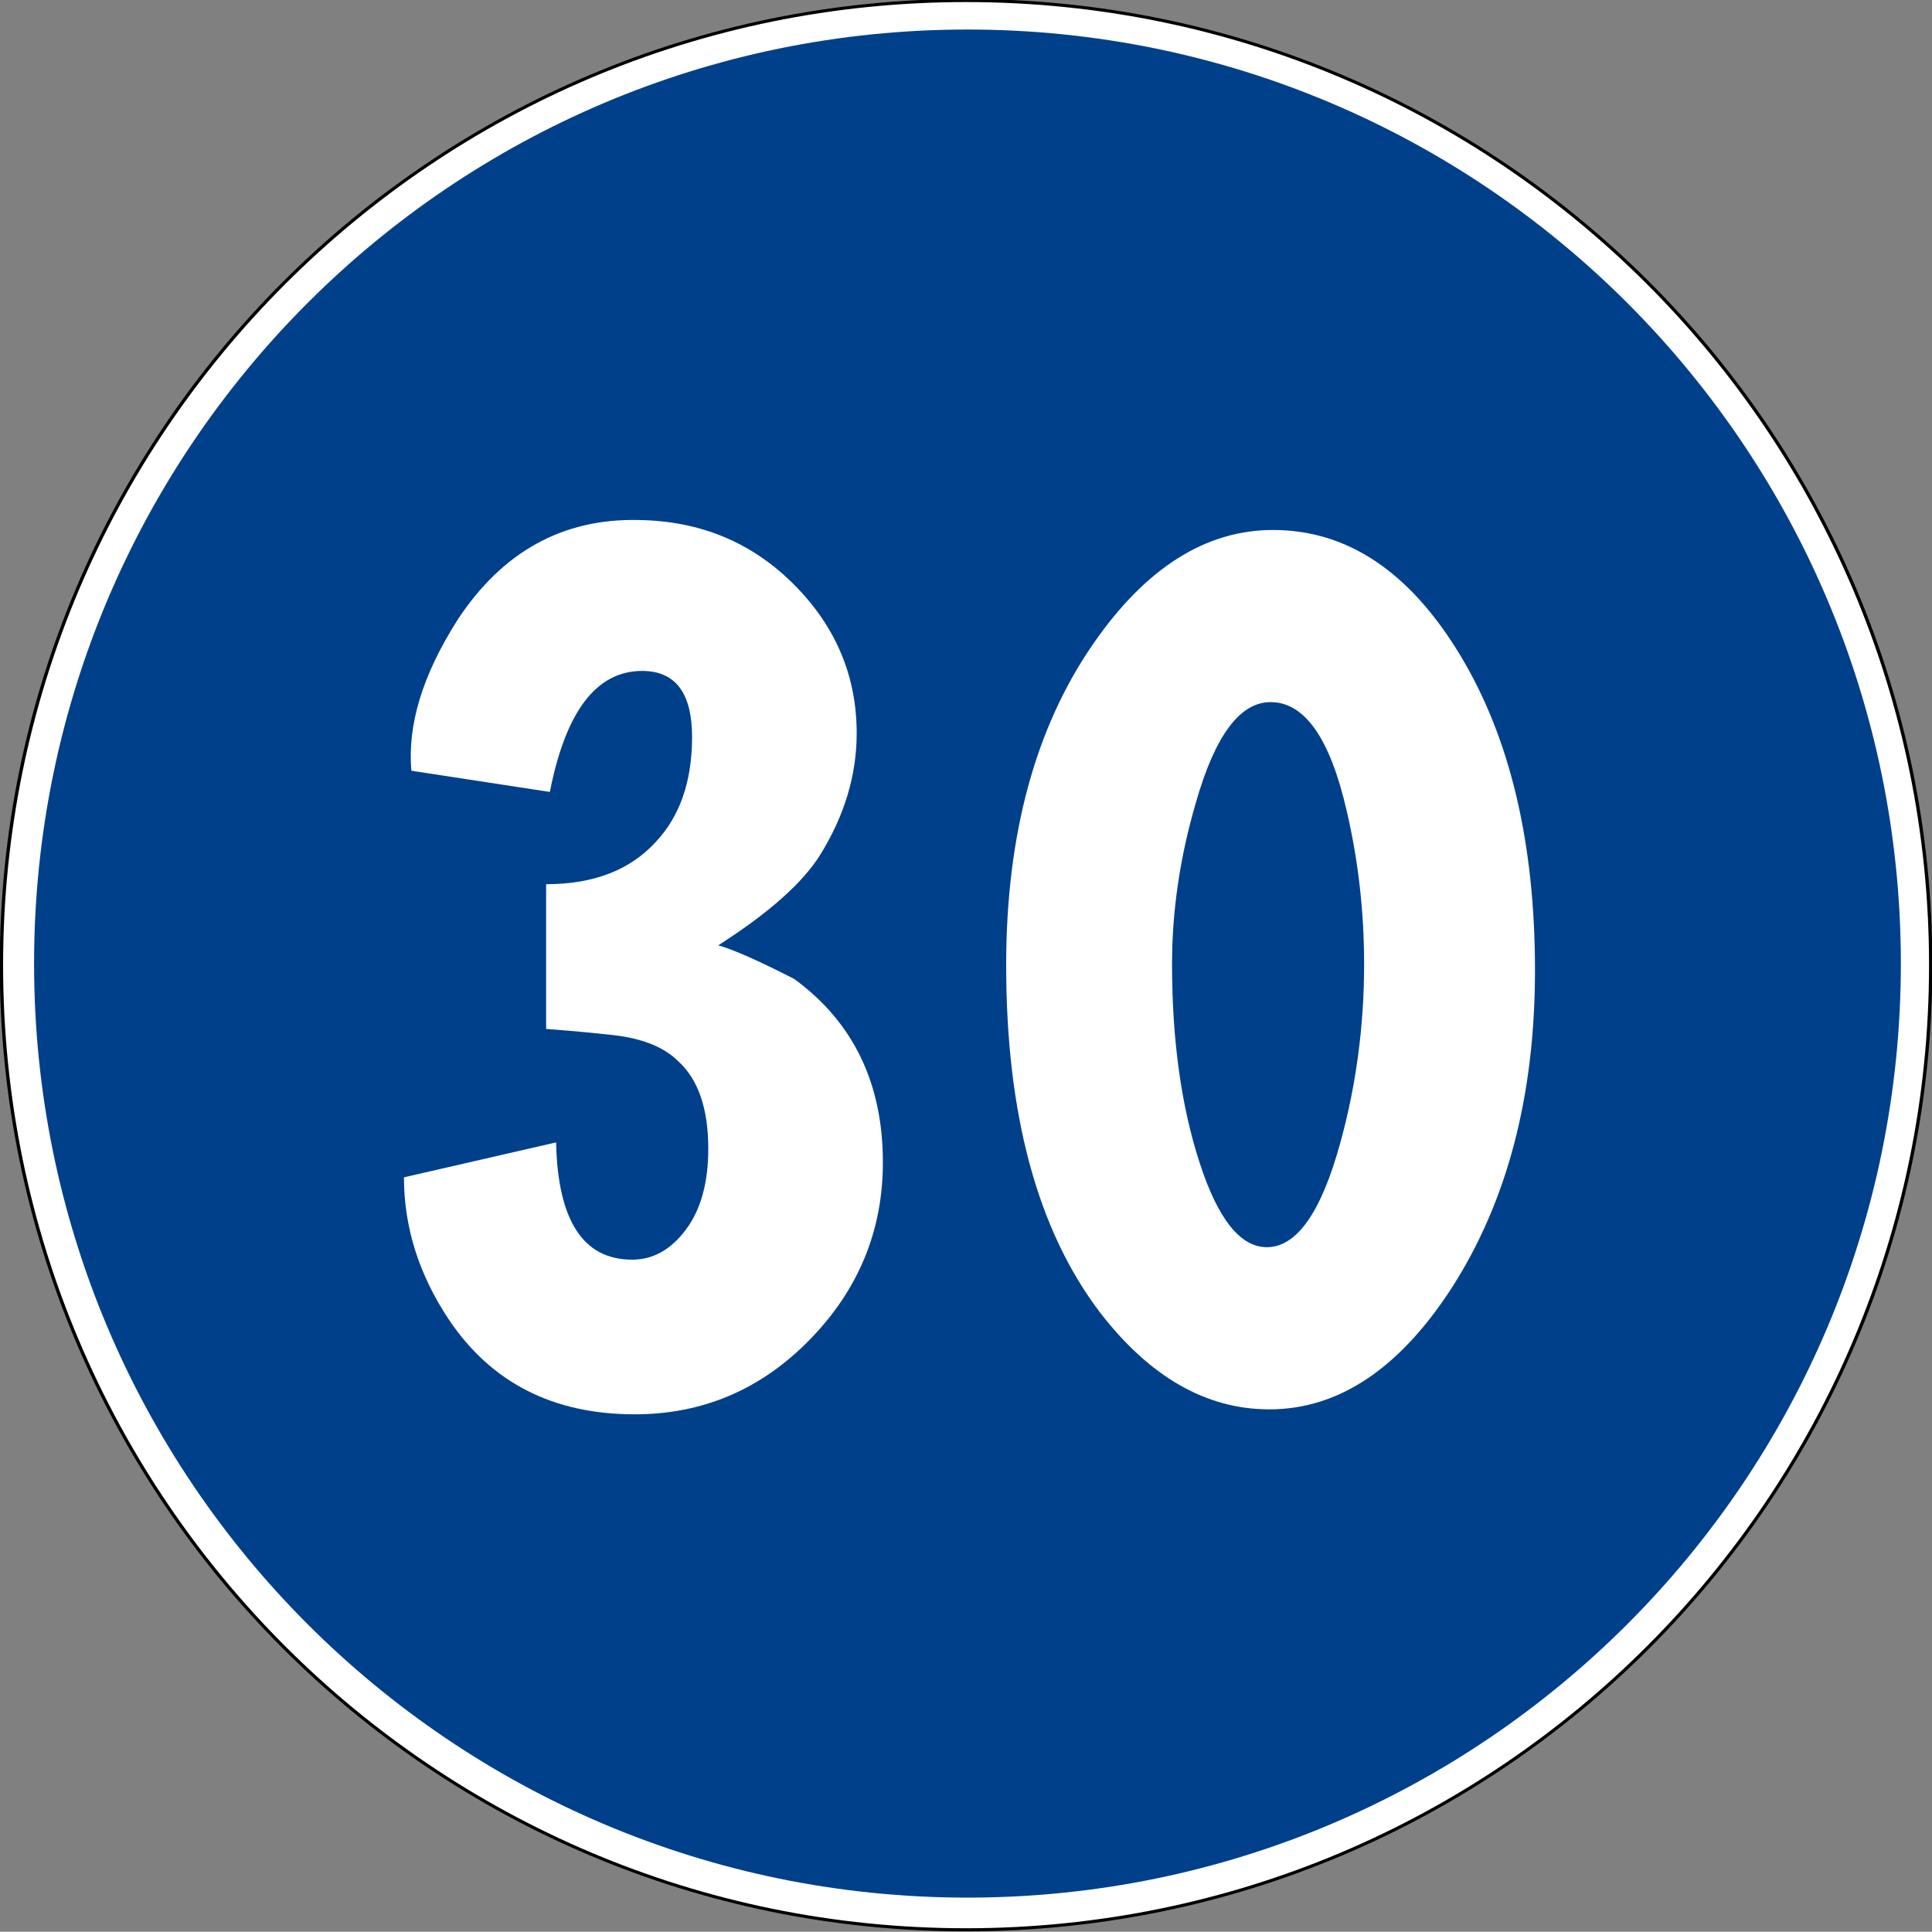
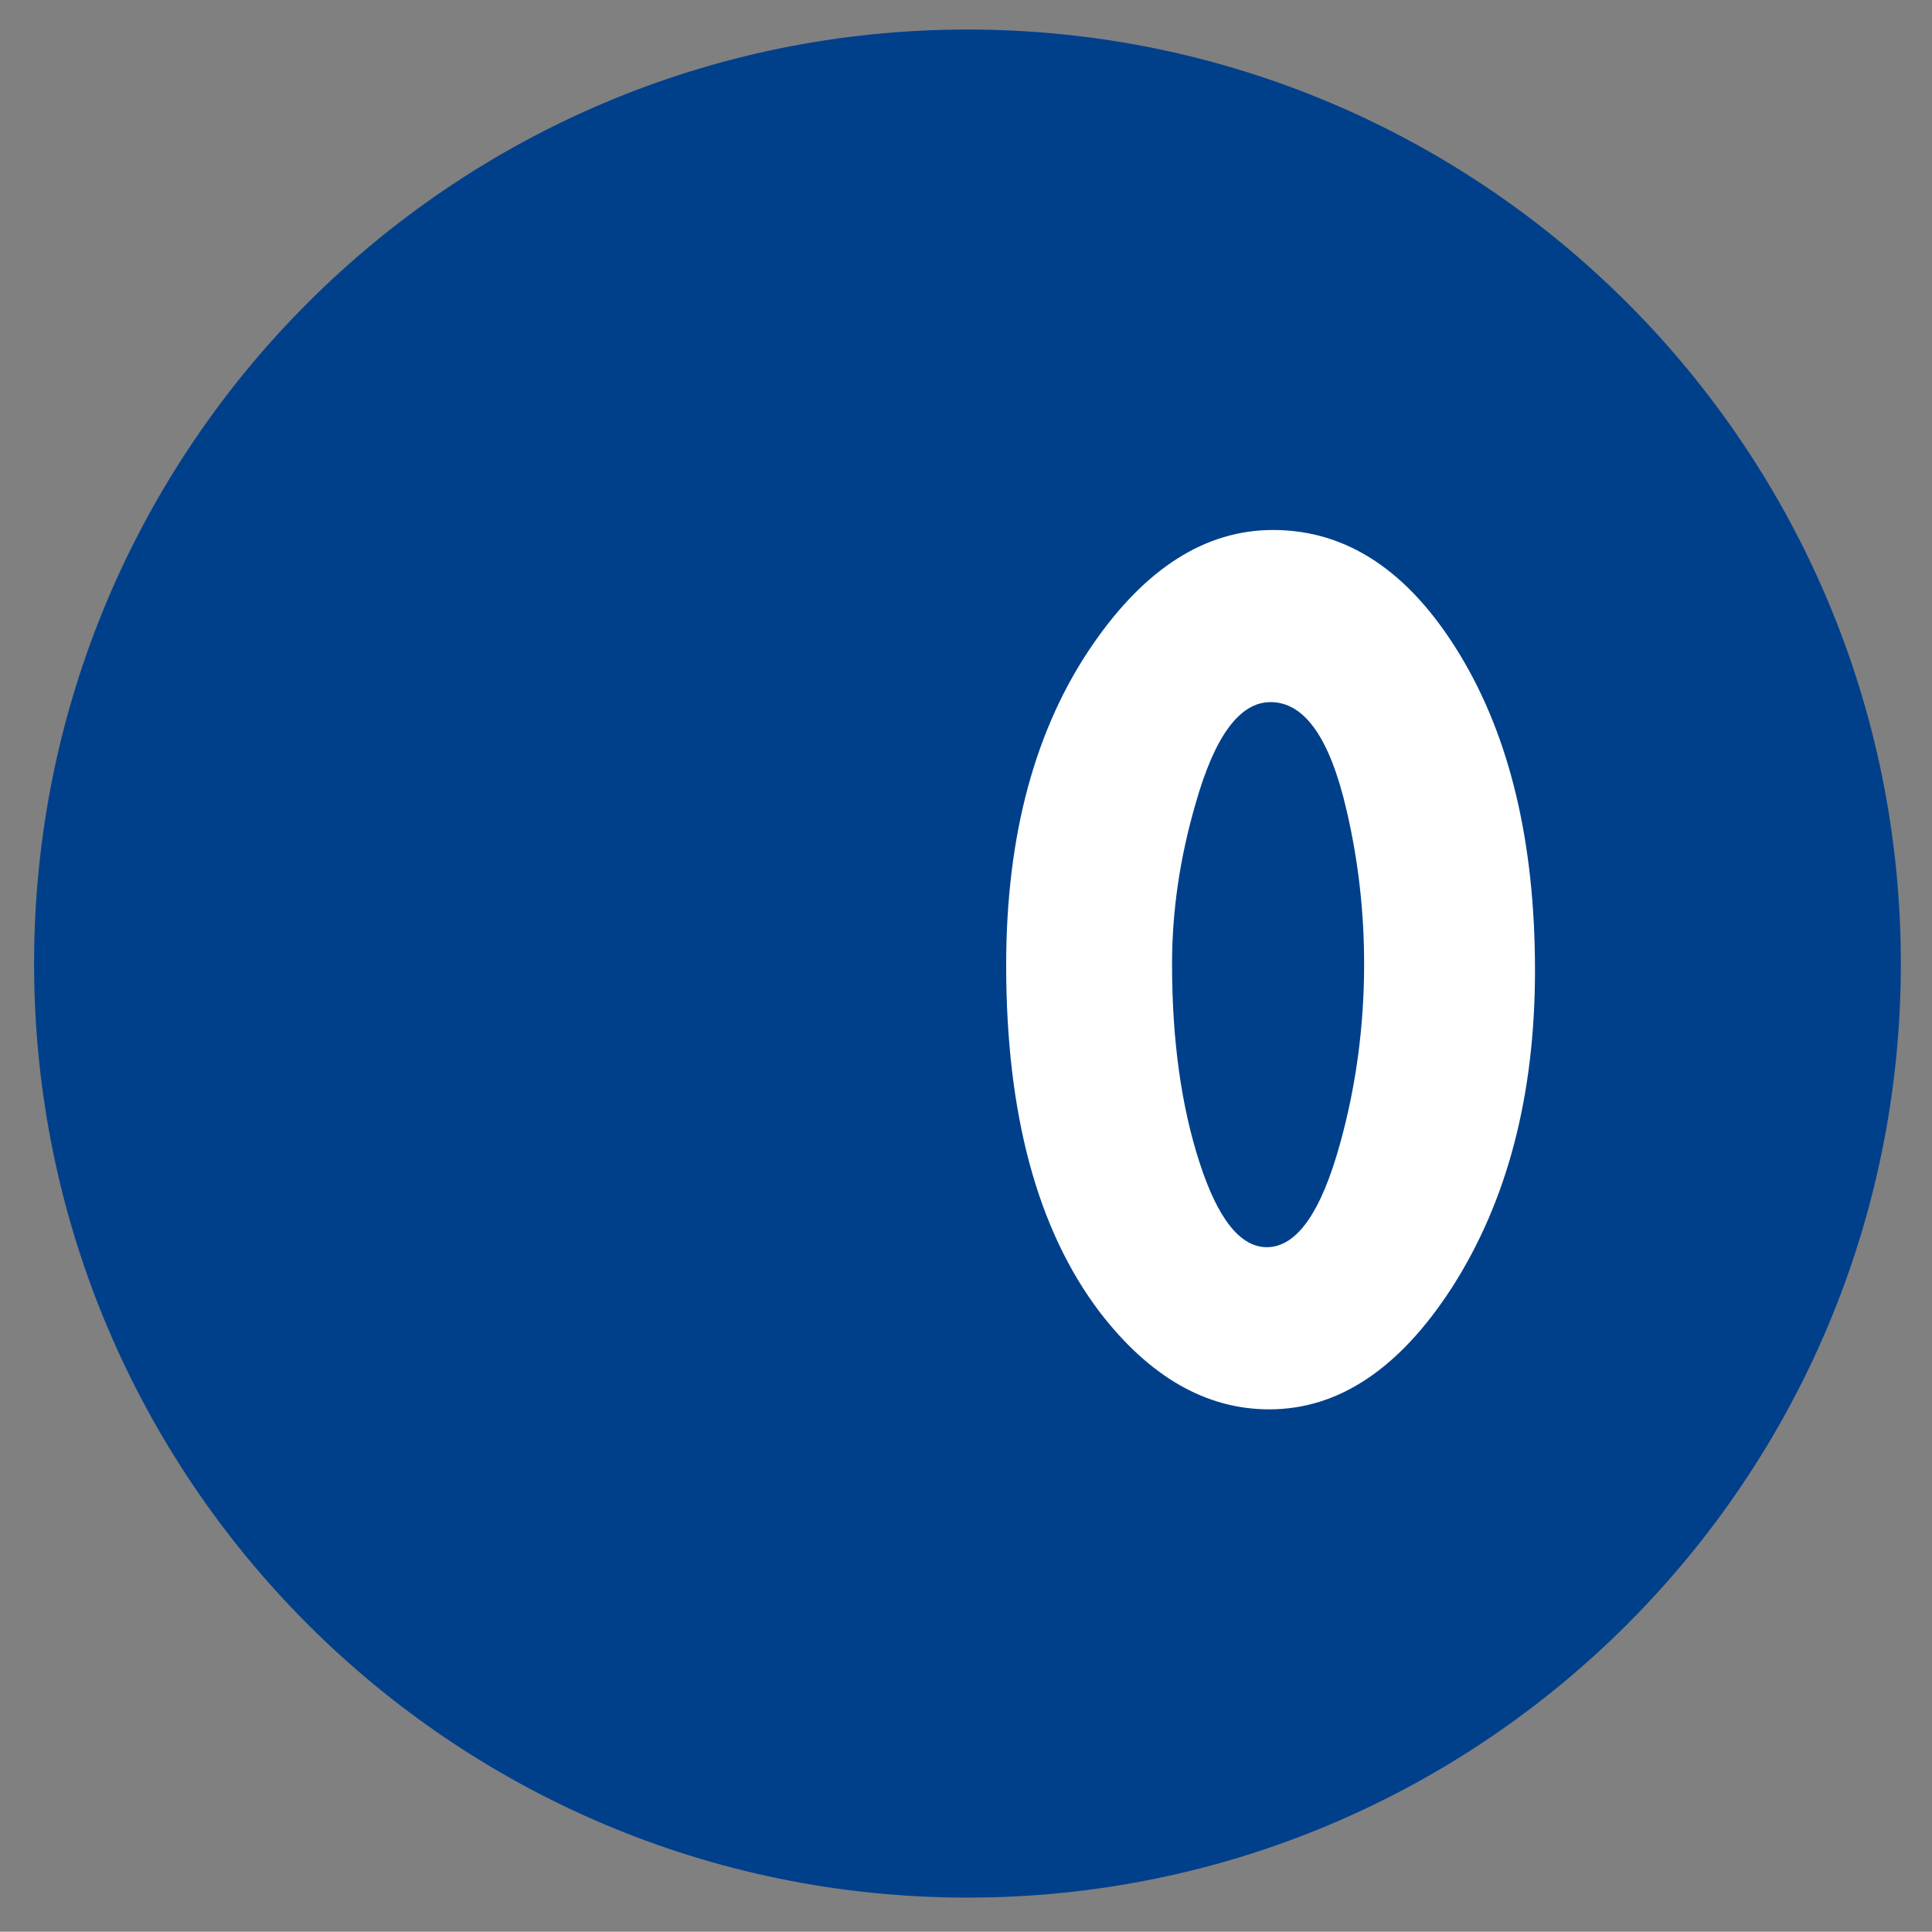
<svg xmlns="http://www.w3.org/2000/svg" xmlns:ns1="http://www.inkscape.org/namespaces/inkscape" xmlns:ns2="http://sodipodi.sourceforge.net/DTD/sodipodi-0.dtd" width="600.039" height="599.96" id="svg14469" version="1.1" ns1:version="0.48.5 r10040" ns2:docname="Nuovo documento 77">
  <rect width="100%" height="100%" fill="#808080" stroke="none" />
  <defs id="defs14471" />
  <ns2:namedview id="base" pagecolor="#ffffff" bordercolor="#666666" borderopacity="1.0" ns1:pageopacity="0.0" ns1:pageshadow="2" ns1:zoom="0.35" ns1:cx="375.00856" ns1:cy="519.96616" ns1:document-units="px" ns1:current-layer="layer1" showgrid="false" fit-margin-top="0" fit-margin-left="0" fit-margin-right="0" fit-margin-bottom="0" ns1:window-width="1366" ns1:window-height="705" ns1:window-x="-8" ns1:window-y="-8" ns1:window-maximized="1" />
  <g ns1:label="Livello 1" ns1:groupmode="layer" id="layer1" transform="translate(0.009,-452.368)">
-     <path transform="matrix(1.358,0,0,1.261,204.006,1472.34)" d="m 291.328,-571.145 c 0,131.216 -98.774,237.588 -220.617,237.588 -121.844,0 -220.617,-106.372 -220.617,-237.588 0,-131.216 98.774,-237.588 220.617,-237.588 121.844,0 220.617,106.372 220.617,237.588 z" ns2:ry="237.58788" ns2:rx="220.61731" ns2:cy="-571.1452" ns2:cx="70.710678" id="path13811" style="fill:#ffffff;fill-opacity:1;stroke:#000000;stroke-width:0.764;stroke-opacity:1" ns2:type="arc" />
    <path ns2:type="arc" style="fill:#00408b;fill-opacity:1;stroke:none" id="path13813" ns2:cx="70.710678" ns2:cy="-571.1452" ns2:rx="220.61731" ns2:ry="237.58788" d="m 291.328,-571.145 c 0,131.216 -98.774,237.588 -220.617,237.588 -121.844,0 -220.617,-106.372 -220.617,-237.588 0,-131.216 98.774,-237.588 220.617,-237.588 121.844,0 220.617,106.372 220.617,237.588 z" transform="matrix(1.314,0,0,1.221,207.551,1449.002)" />
    <g style="font-size:387.379px;font-style:normal;font-weight:normal;line-height:125%;letter-spacing:0px;word-spacing:0px;fill:#ffffff;fill-opacity:1;stroke:none;font-family:Sans" id="text13815">
-       <path d="m 127.767,691.745 c -1.293,-14.21 3.487,-29.834 14.34,-46.874 13.942,-21.177 32.664,-31.509 56.166,-30.997 19.112,0.26 35.188,6.912 48.227,19.955 13.039,13.044 19.559,28.475 19.559,46.294 -1.6e-4,12.91 -3.744,25.433 -11.231,37.57 -5.422,8.78 -16.011,18.206 -31.765,28.278 4.65,1.293 12.527,4.78 23.632,10.462 18.332,13.43 27.498,32.412 27.498,56.946 -1.7e-4,21.177 -7.552,39.513 -22.657,55.007 -15.105,15.495 -33.245,23.242 -54.422,23.242 -25.315,10e-6 -44.557,-9.812 -57.726,-29.436 -9.292,-13.95 -13.938,-28.672 -13.938,-44.167 l 47.252,-10.852 c 0.52,24.282 8.397,36.423 23.632,36.423 6.455,6e-5 12.007,-3.099 16.657,-9.298 4.65,-6.199 6.975,-14.594 6.975,-25.187 -1.2e-4,-12.397 -3.097,-21.433 -9.292,-27.108 -4.398,-4.398 -11.113,-7.113 -20.144,-8.145 -6.975,-0.772 -13.95,-1.415 -20.925,-1.927 l 0,-44.947 c 14.722,1.7e-4 26.087,-4.39 34.094,-13.17 7.487,-7.999 11.231,-18.844 11.231,-32.534 -1e-4,-13.69 -5.166,-20.534 -15.498,-20.535 -14.202,2.4e-4 -23.758,12.527 -28.668,37.582 z" style="font-variant:normal;font-stretch:normal;text-align:center;letter-spacing:12px;text-anchor:middle;fill:#ffffff;font-family:CodiceBiancoCondensed;-inkscape-font-specification:CodiceBiancoCondensed" id="path14505" ns1:connector-curvature="0" />
      <path d="m 395.38,616.972 c 22.982,2.8e-4 42.285,12.849 57.91,38.545 15.624,25.697 23.437,58.43 23.437,98.198 -1.8e-4,38.997 -8.65,71.924 -25.949,98.784 -16.275,25.055 -35.127,37.582 -56.556,37.582 -19.632,2e-5 -37.196,-10.072 -52.69,-30.217 -19.364,-25.567 -29.046,-61.466 -29.046,-107.697 -10e-6,-40.541 9.036,-73.855 27.108,-99.942 16.275,-23.502 34.871,-35.253 55.787,-35.253 z M 364.004,751.789 c -6e-5,23.502 2.841,44.033 8.524,61.592 5.682,17.56 12.653,26.339 20.913,26.339 9.3,6e-5 16.917,-10.848 22.852,-32.546 4.91,-17.819 7.365,-36.281 7.365,-55.386 -1.2e-4,-16.275 -1.809,-32.159 -5.426,-47.654 -5.162,-22.469 -13.04,-33.704 -23.632,-33.704 -9.552,2.4e-4 -17.299,10.463 -23.242,31.387 -4.902,16.779 -7.353,33.436 -7.353,49.971 z" style="font-variant:normal;font-stretch:normal;text-align:center;letter-spacing:12px;text-anchor:middle;fill:#ffffff;font-family:CodiceBiancoCondensed;-inkscape-font-specification:CodiceBiancoCondensed" id="path14507" ns1:connector-curvature="0" />
    </g>
  </g>
</svg>